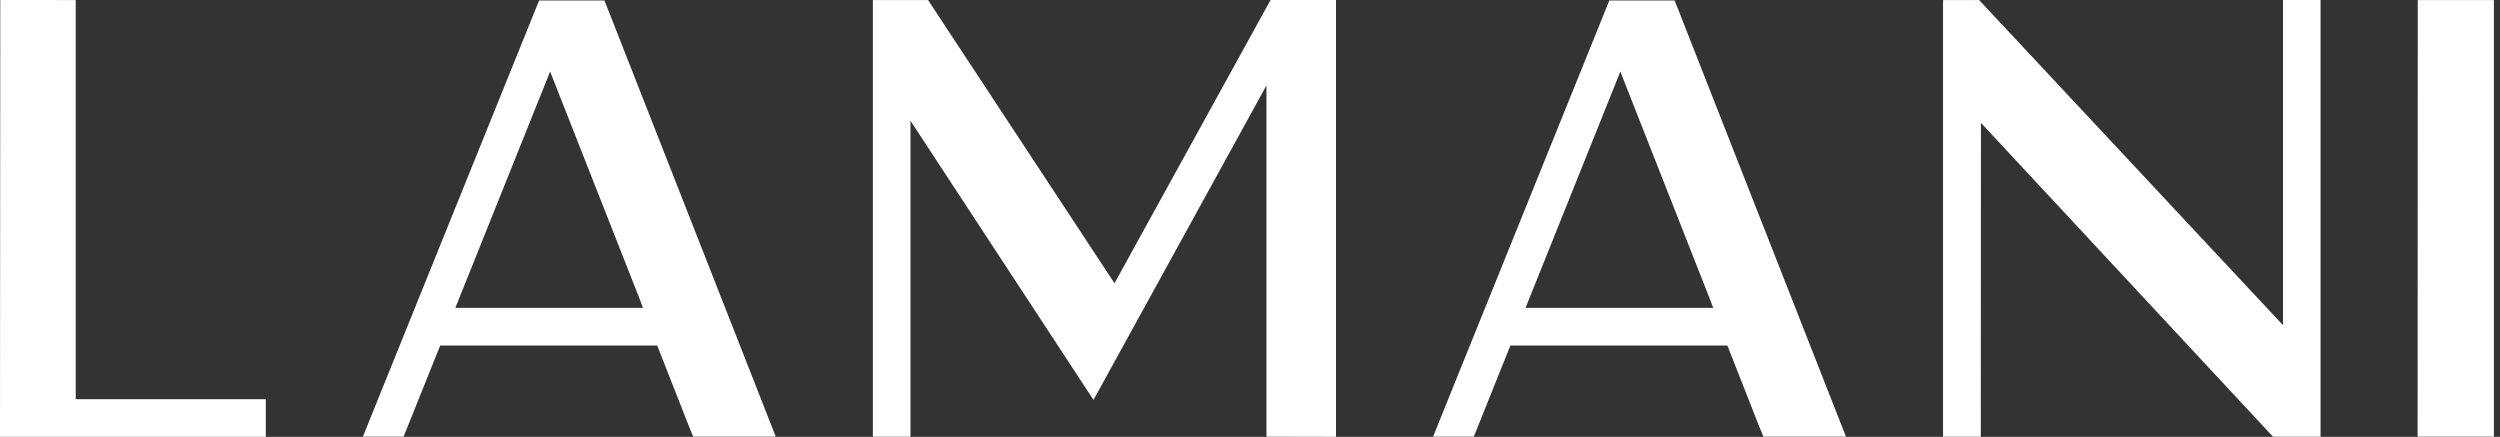
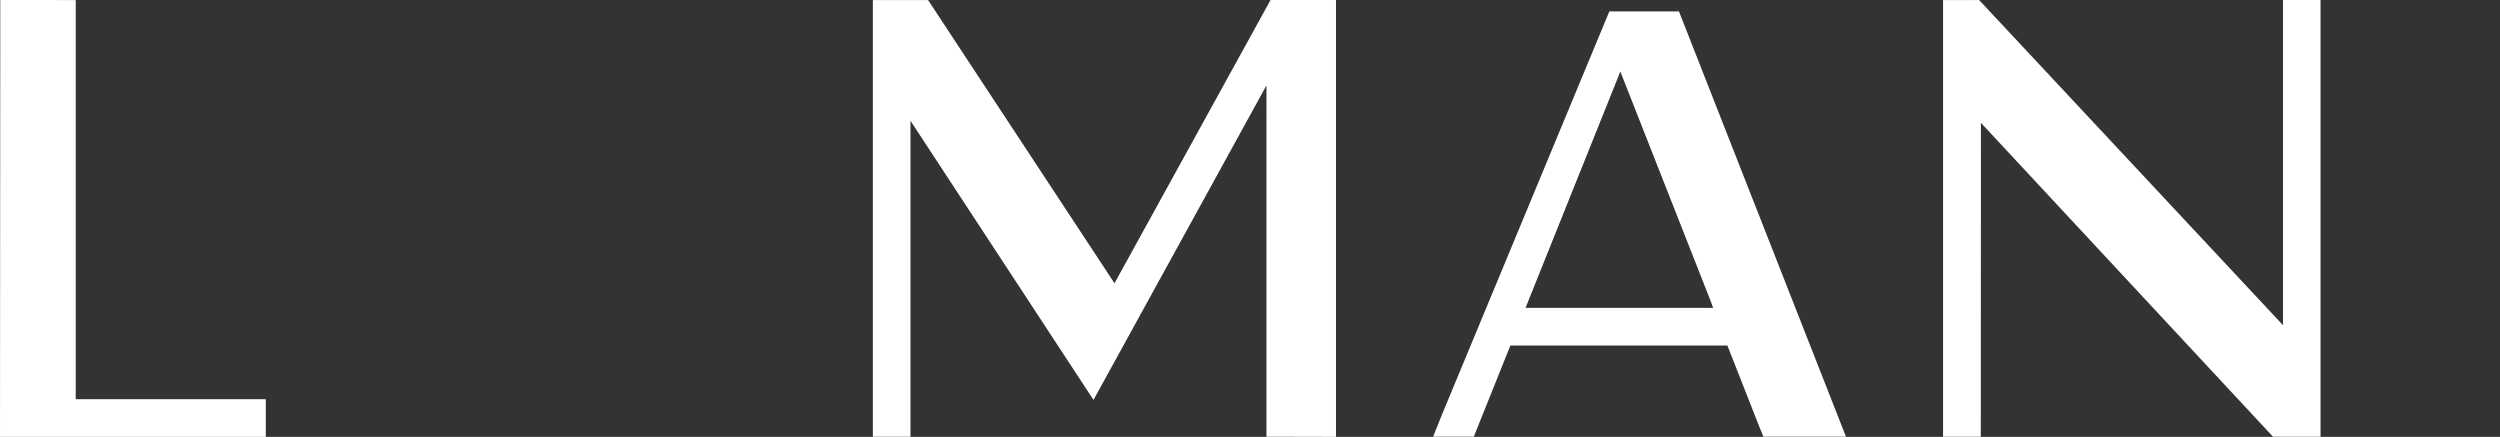
<svg xmlns="http://www.w3.org/2000/svg" width="103" height="18" viewBox="0 0 103 18" fill="none">
  <rect x="0" y="0" width="103" height="18" fill="#333333" stroke="none" />
  <path d="M55.043 0.001V17.999L52.178 17.992V3.519L45.052 16.476L37.512 4.976V17.993H35.962V0.003H38.237L45.917 11.67L52.346 0.001H55.043H55.043Z" fill="white" />
  <path d="M95.606 0.001V17.993H93.648L81.614 5.061L81.609 17.993H80.054V0.004L81.539 0.001L94.06 13.398V0.001H95.606Z" fill="white" />
-   <path d="M102.748 0.003V17.992H99.606L99.612 0.002L102.748 0.003Z" fill="white" />
  <path d="M10.951 16.448H3.12V0.002H2.363L2.364 0H0.012L0 18H10.951V16.448Z" fill="white" />
-   <path d="M25.081 0.47L24.901 0.018H22.212L15.331 17.048L14.951 17.992H16.627L18.136 14.236H27.077L28.377 17.544L28.561 17.992H31.962L25.081 0.47ZM18.76 12.684L22.544 3.25L22.665 2.946L26.381 12.387L26.489 12.684H18.76H18.76Z" fill="white" />
-   <path d="M69.173 0.47L68.993 0.018H66.305L59.423 17.048L59.044 17.992H60.72L62.228 14.236H71.169L72.469 17.544L72.654 17.992H76.054L69.173 0.47ZM62.852 12.684L66.637 3.25L66.757 2.946L70.473 12.387L70.582 12.684H62.852H62.852Z" fill="white" />
+   <path d="M69.173 0.47H66.305L59.423 17.048L59.044 17.992H60.72L62.228 14.236H71.169L72.469 17.544L72.654 17.992H76.054L69.173 0.47ZM62.852 12.684L66.637 3.25L66.757 2.946L70.473 12.387L70.582 12.684H62.852H62.852Z" fill="white" />
</svg>